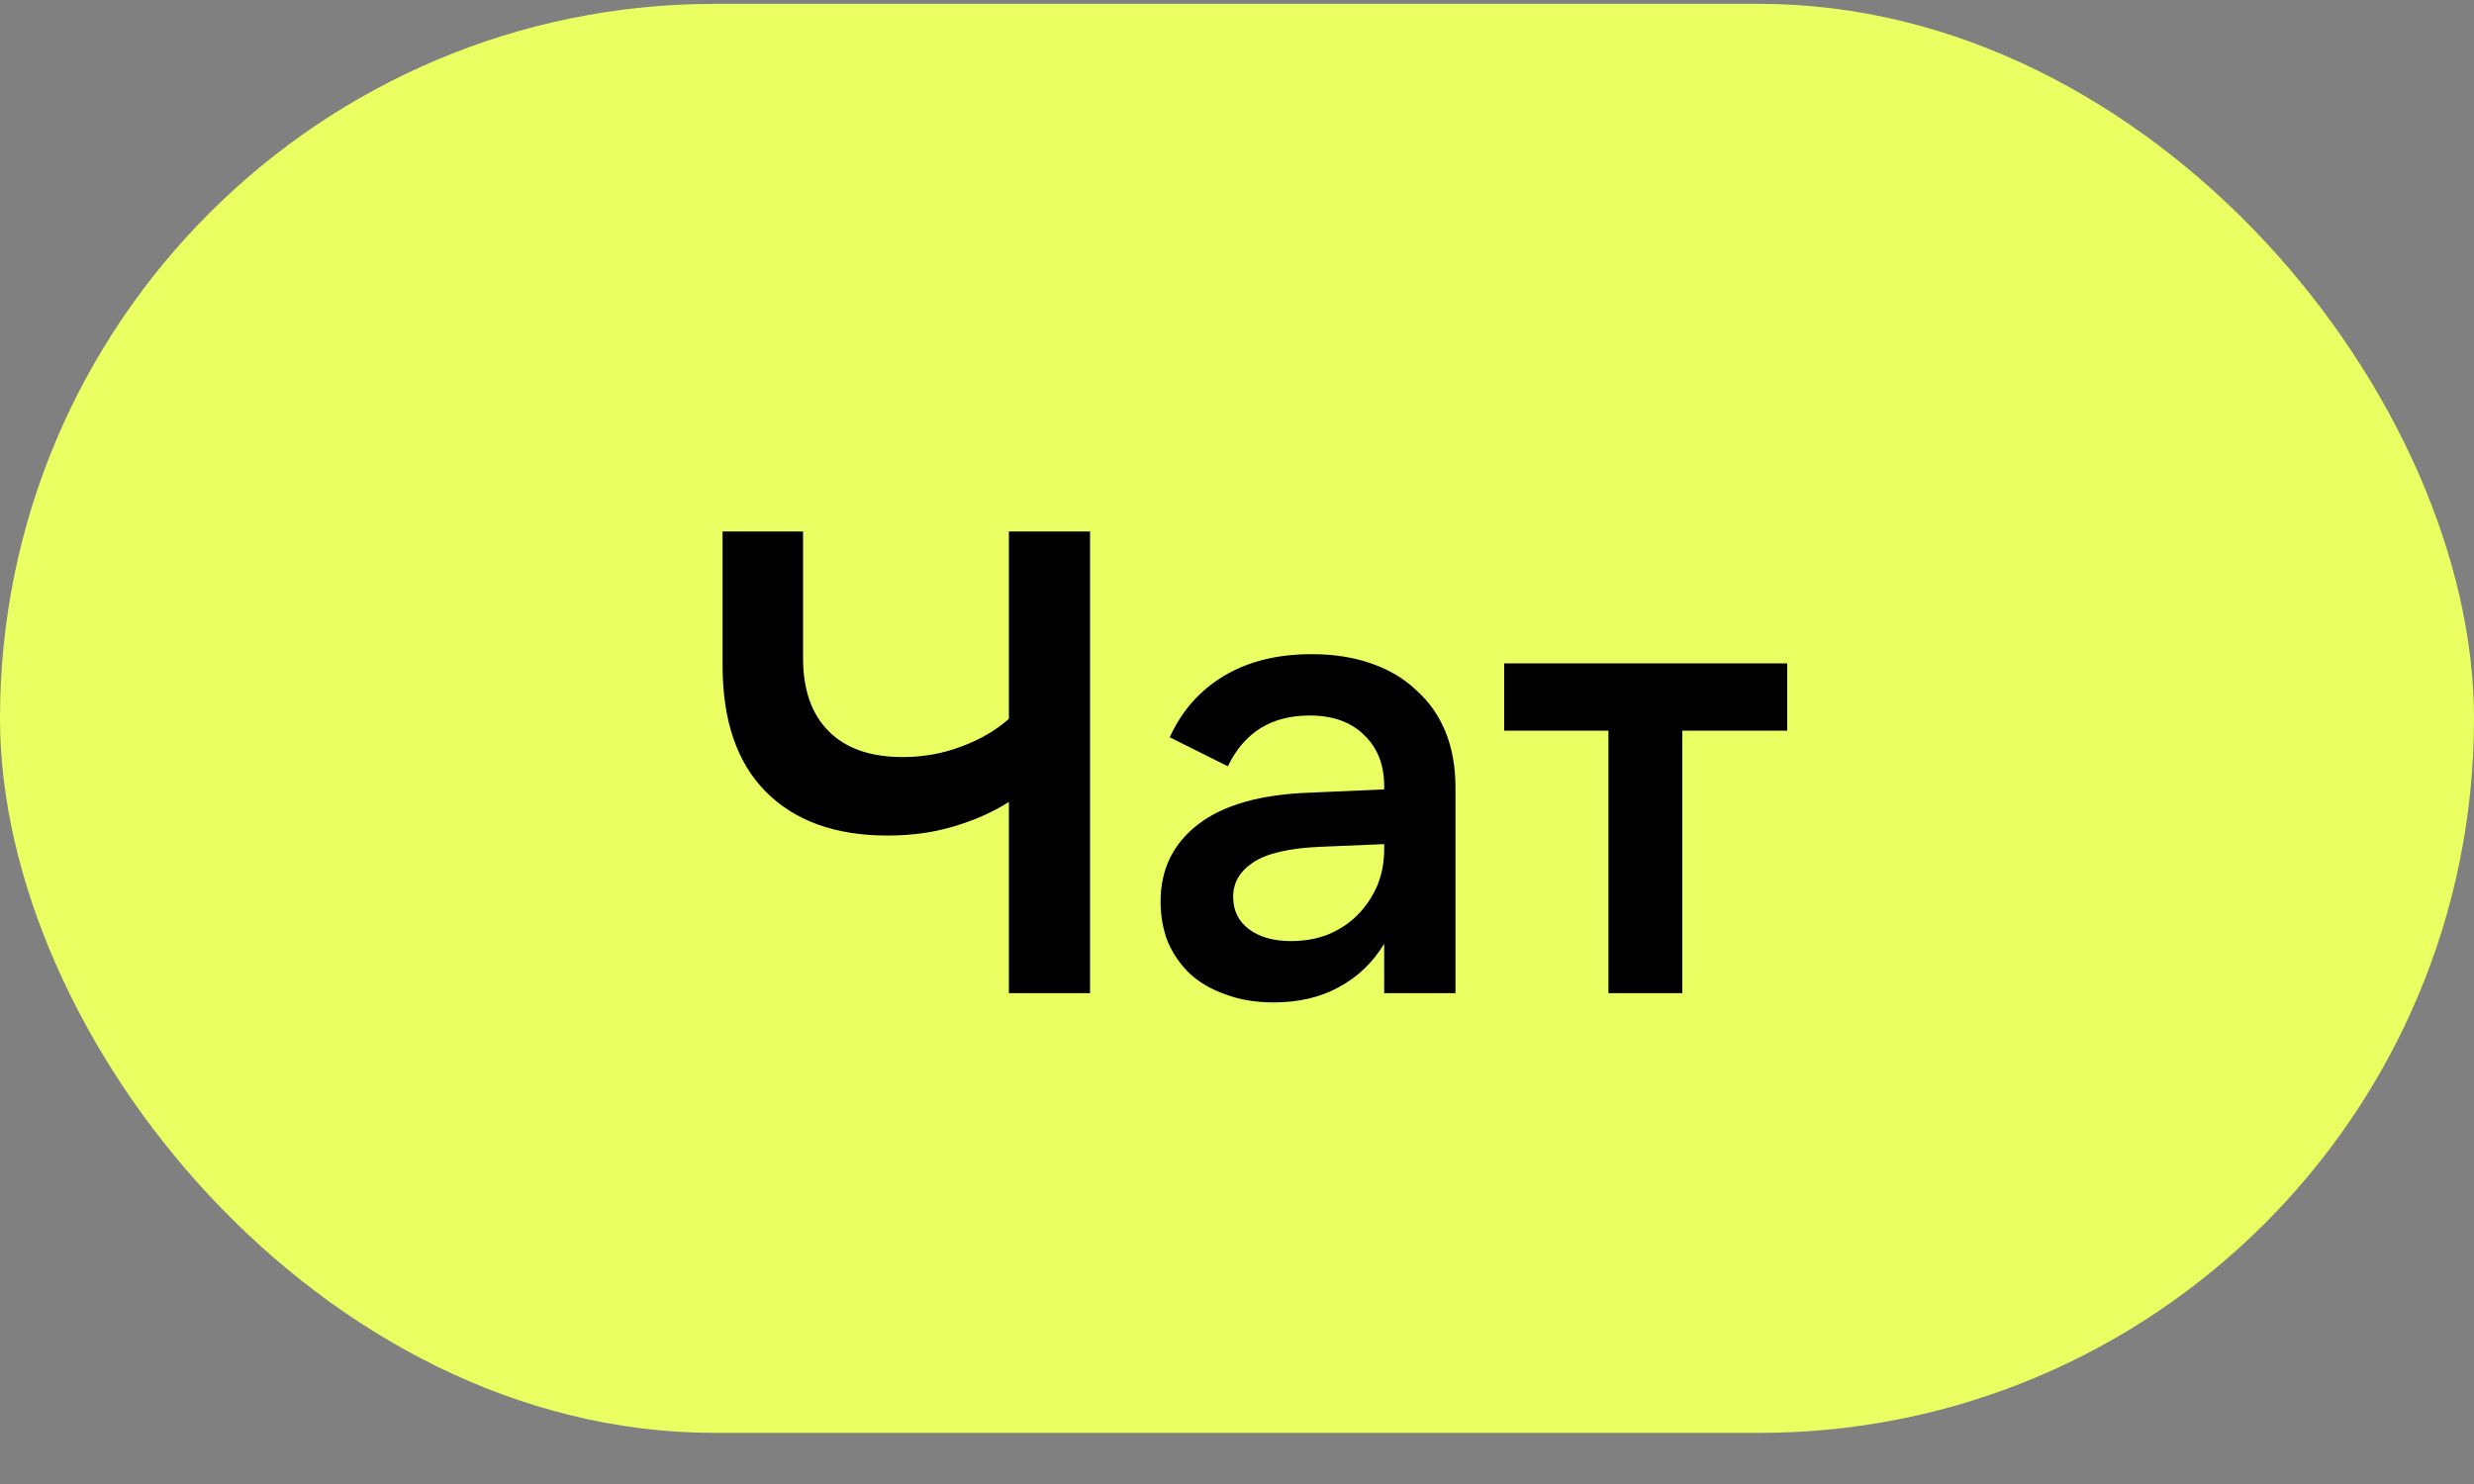
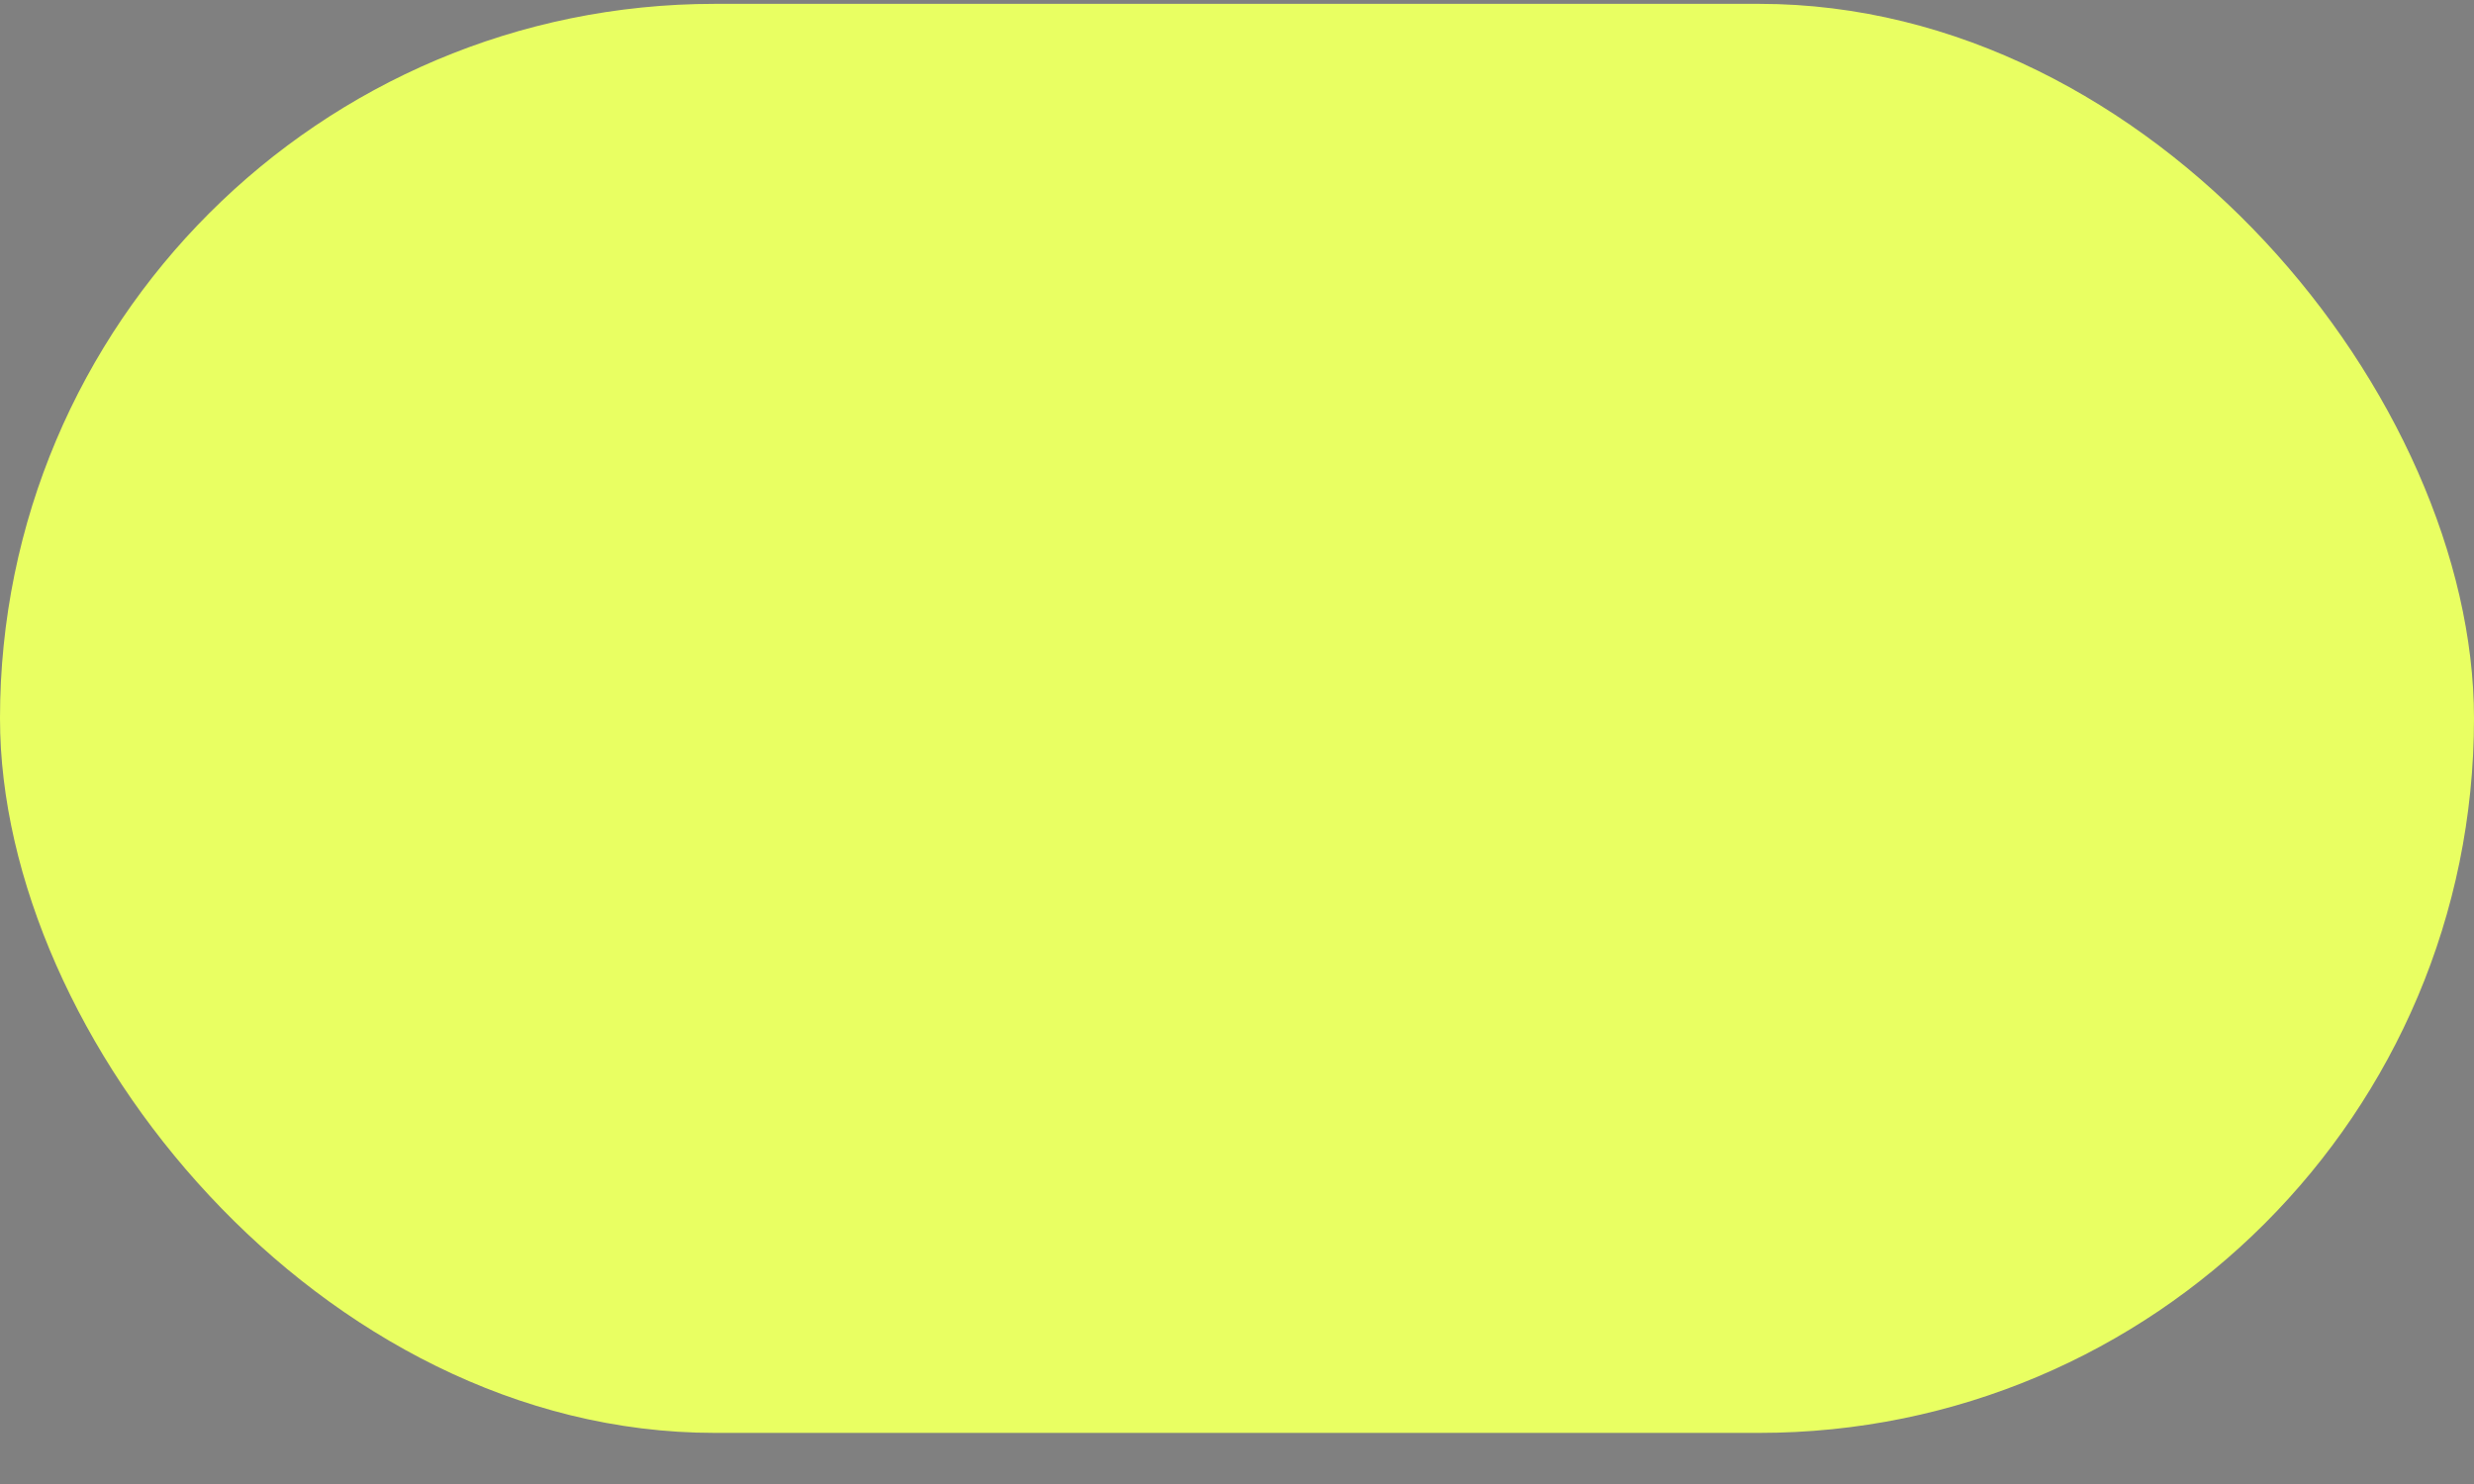
<svg xmlns="http://www.w3.org/2000/svg" width="45" height="27" viewBox="0 0 45 27" fill="none">
  <rect x="0" y="0" width="45" height="27" fill="#808080" stroke="none" />
  <rect y="0.07" width="45" height="26" rx="13" fill="#E9FF62" />
-   <path d="M19.827 18.07H18.351V14.59C18.063 14.774 17.731 14.922 17.355 15.034C16.987 15.146 16.583 15.202 16.143 15.202C15.199 15.202 14.463 14.938 13.935 14.41C13.407 13.882 13.143 13.114 13.143 12.106V9.67H14.607V11.974C14.607 12.55 14.763 12.994 15.075 13.306C15.387 13.618 15.835 13.774 16.419 13.774C16.795 13.774 17.151 13.71 17.487 13.582C17.831 13.454 18.119 13.286 18.351 13.078V9.67H19.827V18.07ZM25.177 15.358L24.026 15.406C23.45 15.43 23.038 15.526 22.79 15.694C22.549 15.854 22.43 16.062 22.43 16.318C22.43 16.566 22.526 16.762 22.718 16.906C22.91 17.05 23.166 17.122 23.485 17.122C23.726 17.122 23.95 17.082 24.157 17.002C24.366 16.914 24.541 16.798 24.686 16.654C24.837 16.502 24.957 16.326 25.046 16.126C25.134 15.918 25.177 15.694 25.177 15.454V15.358ZM25.177 18.07V17.17C24.97 17.514 24.694 17.778 24.349 17.962C24.014 18.146 23.617 18.238 23.162 18.238C22.841 18.238 22.553 18.19 22.297 18.094C22.041 18.006 21.826 17.882 21.649 17.722C21.474 17.554 21.337 17.358 21.241 17.134C21.154 16.91 21.11 16.666 21.11 16.402C21.11 15.818 21.337 15.35 21.794 14.998C22.25 14.646 22.925 14.454 23.822 14.422L25.177 14.362V14.302C25.177 13.918 25.058 13.61 24.817 13.378C24.578 13.138 24.245 13.018 23.822 13.018C23.125 13.018 22.63 13.326 22.334 13.942L21.277 13.414C21.494 12.934 21.822 12.562 22.262 12.298C22.701 12.034 23.233 11.902 23.858 11.902C24.258 11.902 24.617 11.958 24.938 12.07C25.265 12.182 25.541 12.346 25.765 12.562C25.997 12.77 26.174 13.022 26.294 13.318C26.413 13.614 26.474 13.95 26.474 14.326V18.07H25.177ZM32.508 12.07V13.294H30.6V18.07H29.256V13.294H27.36V12.07H32.508Z" fill="black" />
</svg>